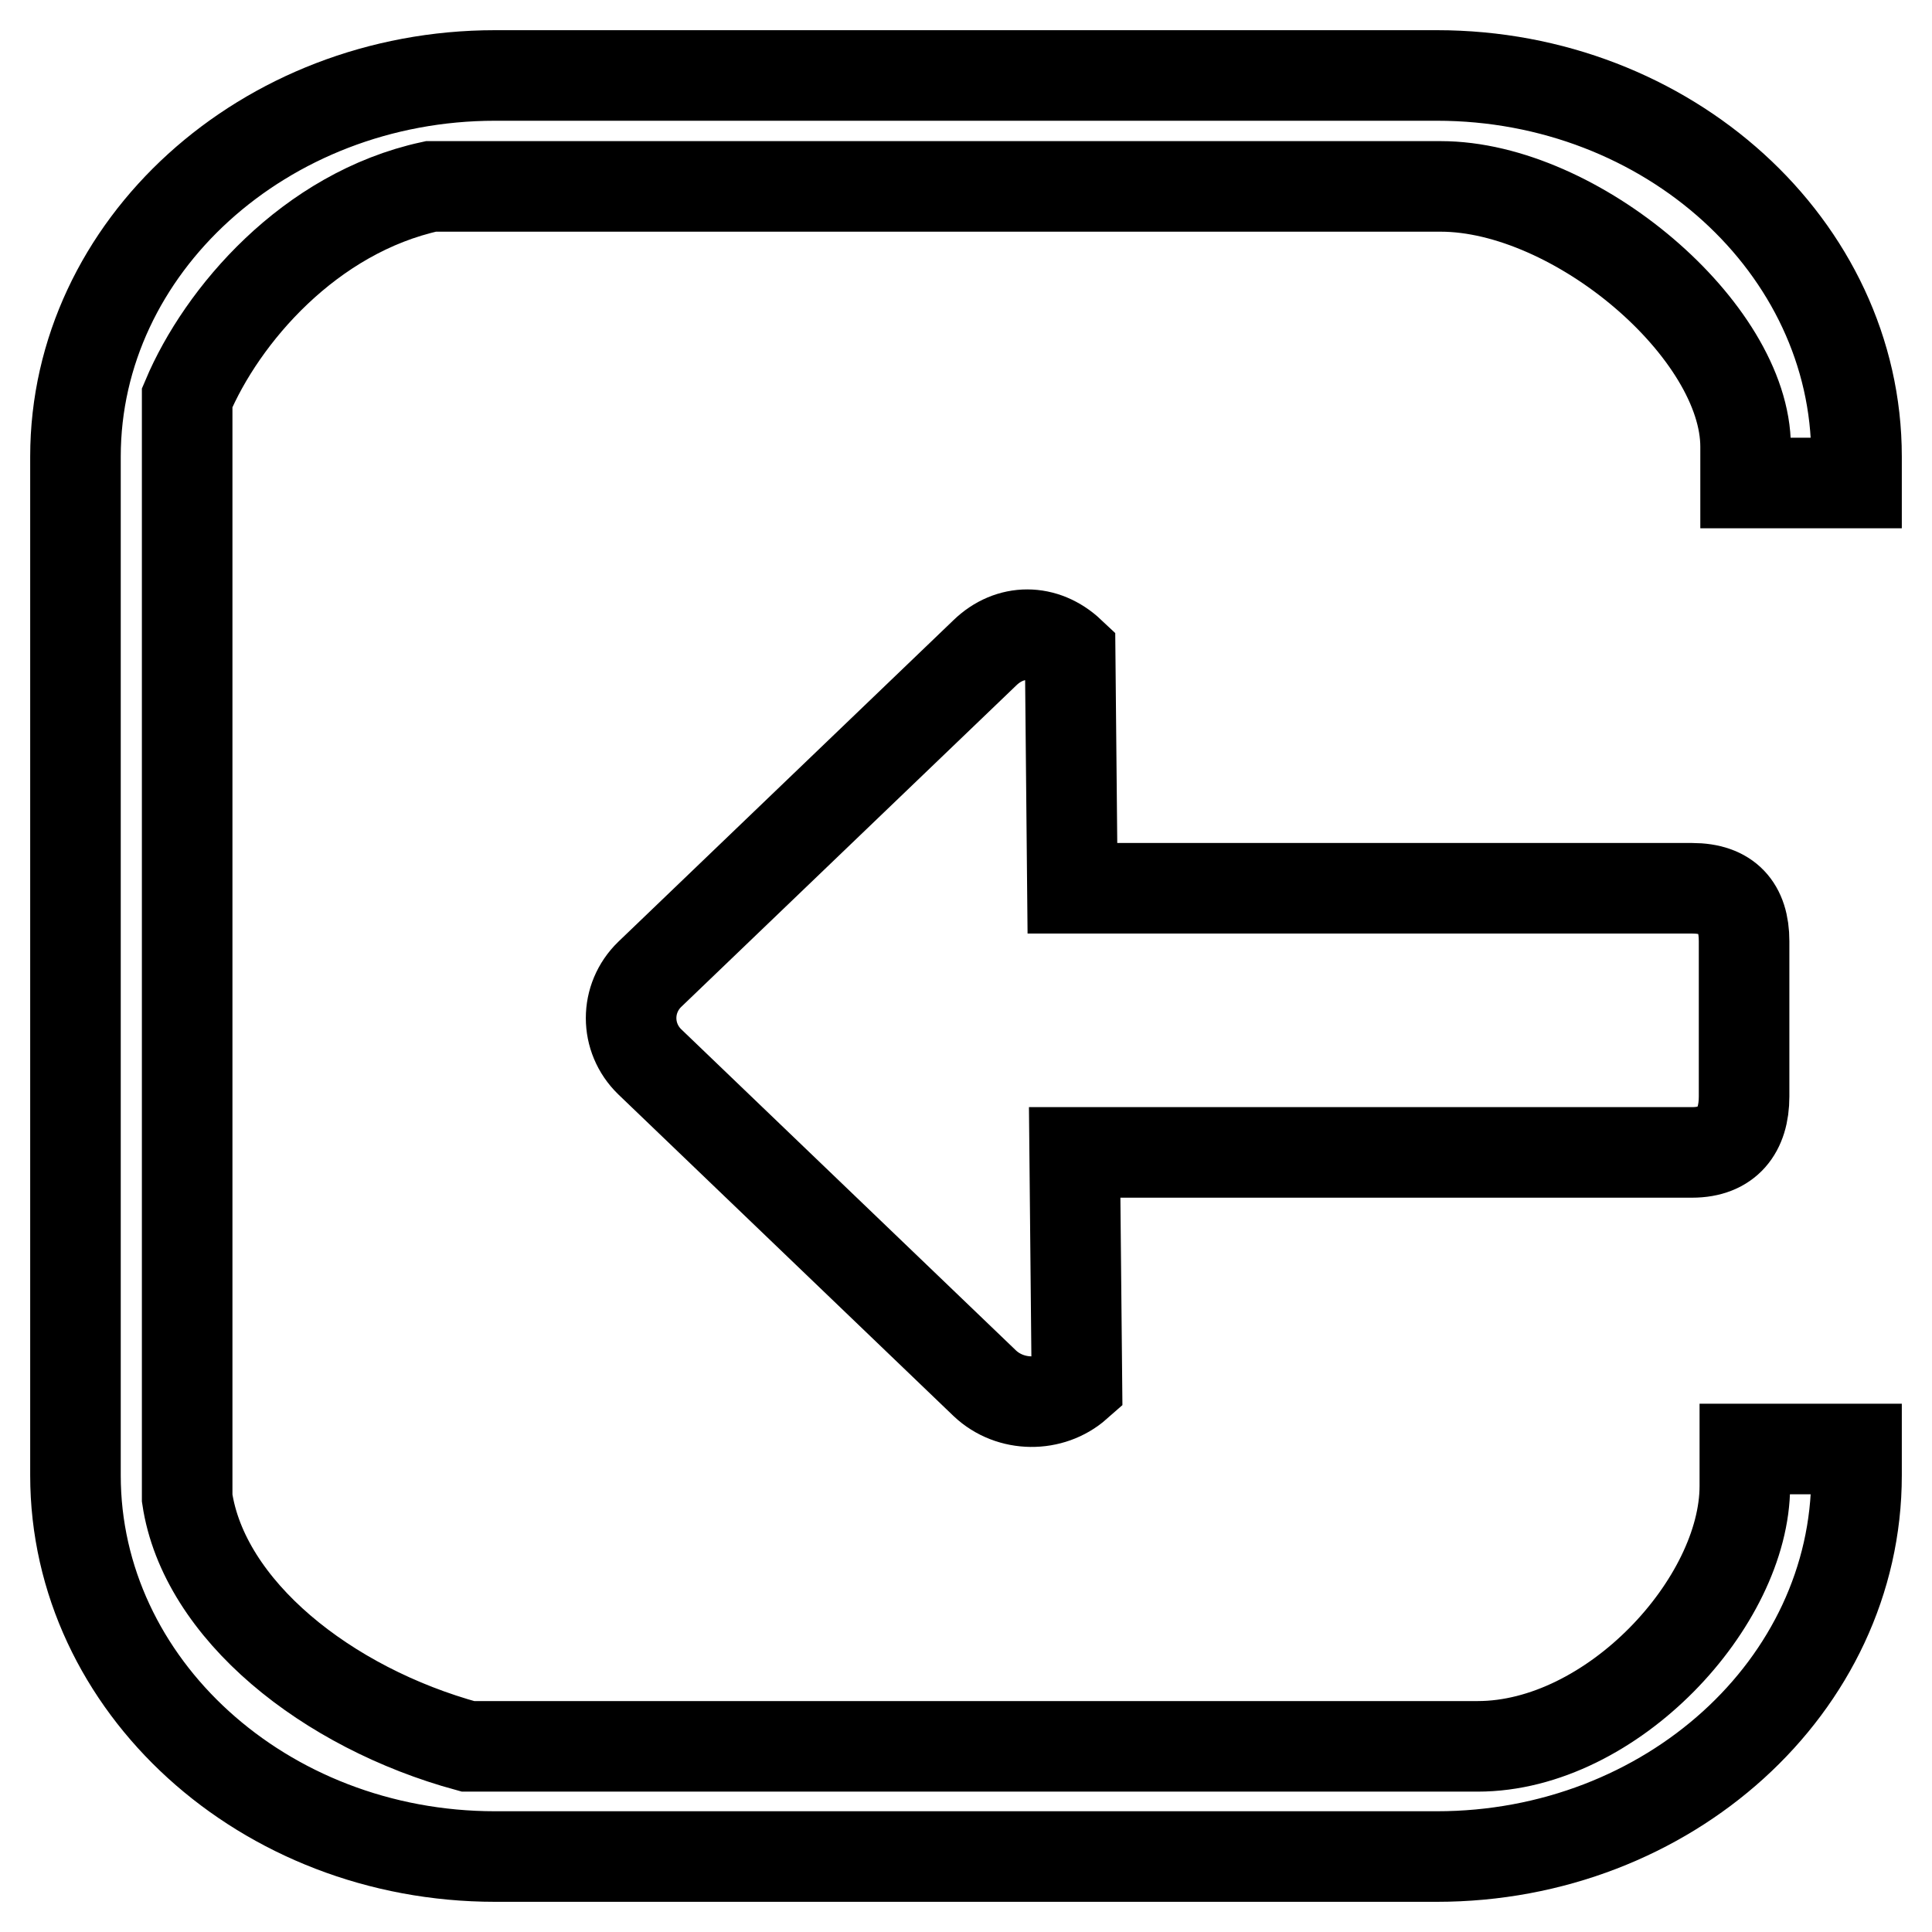
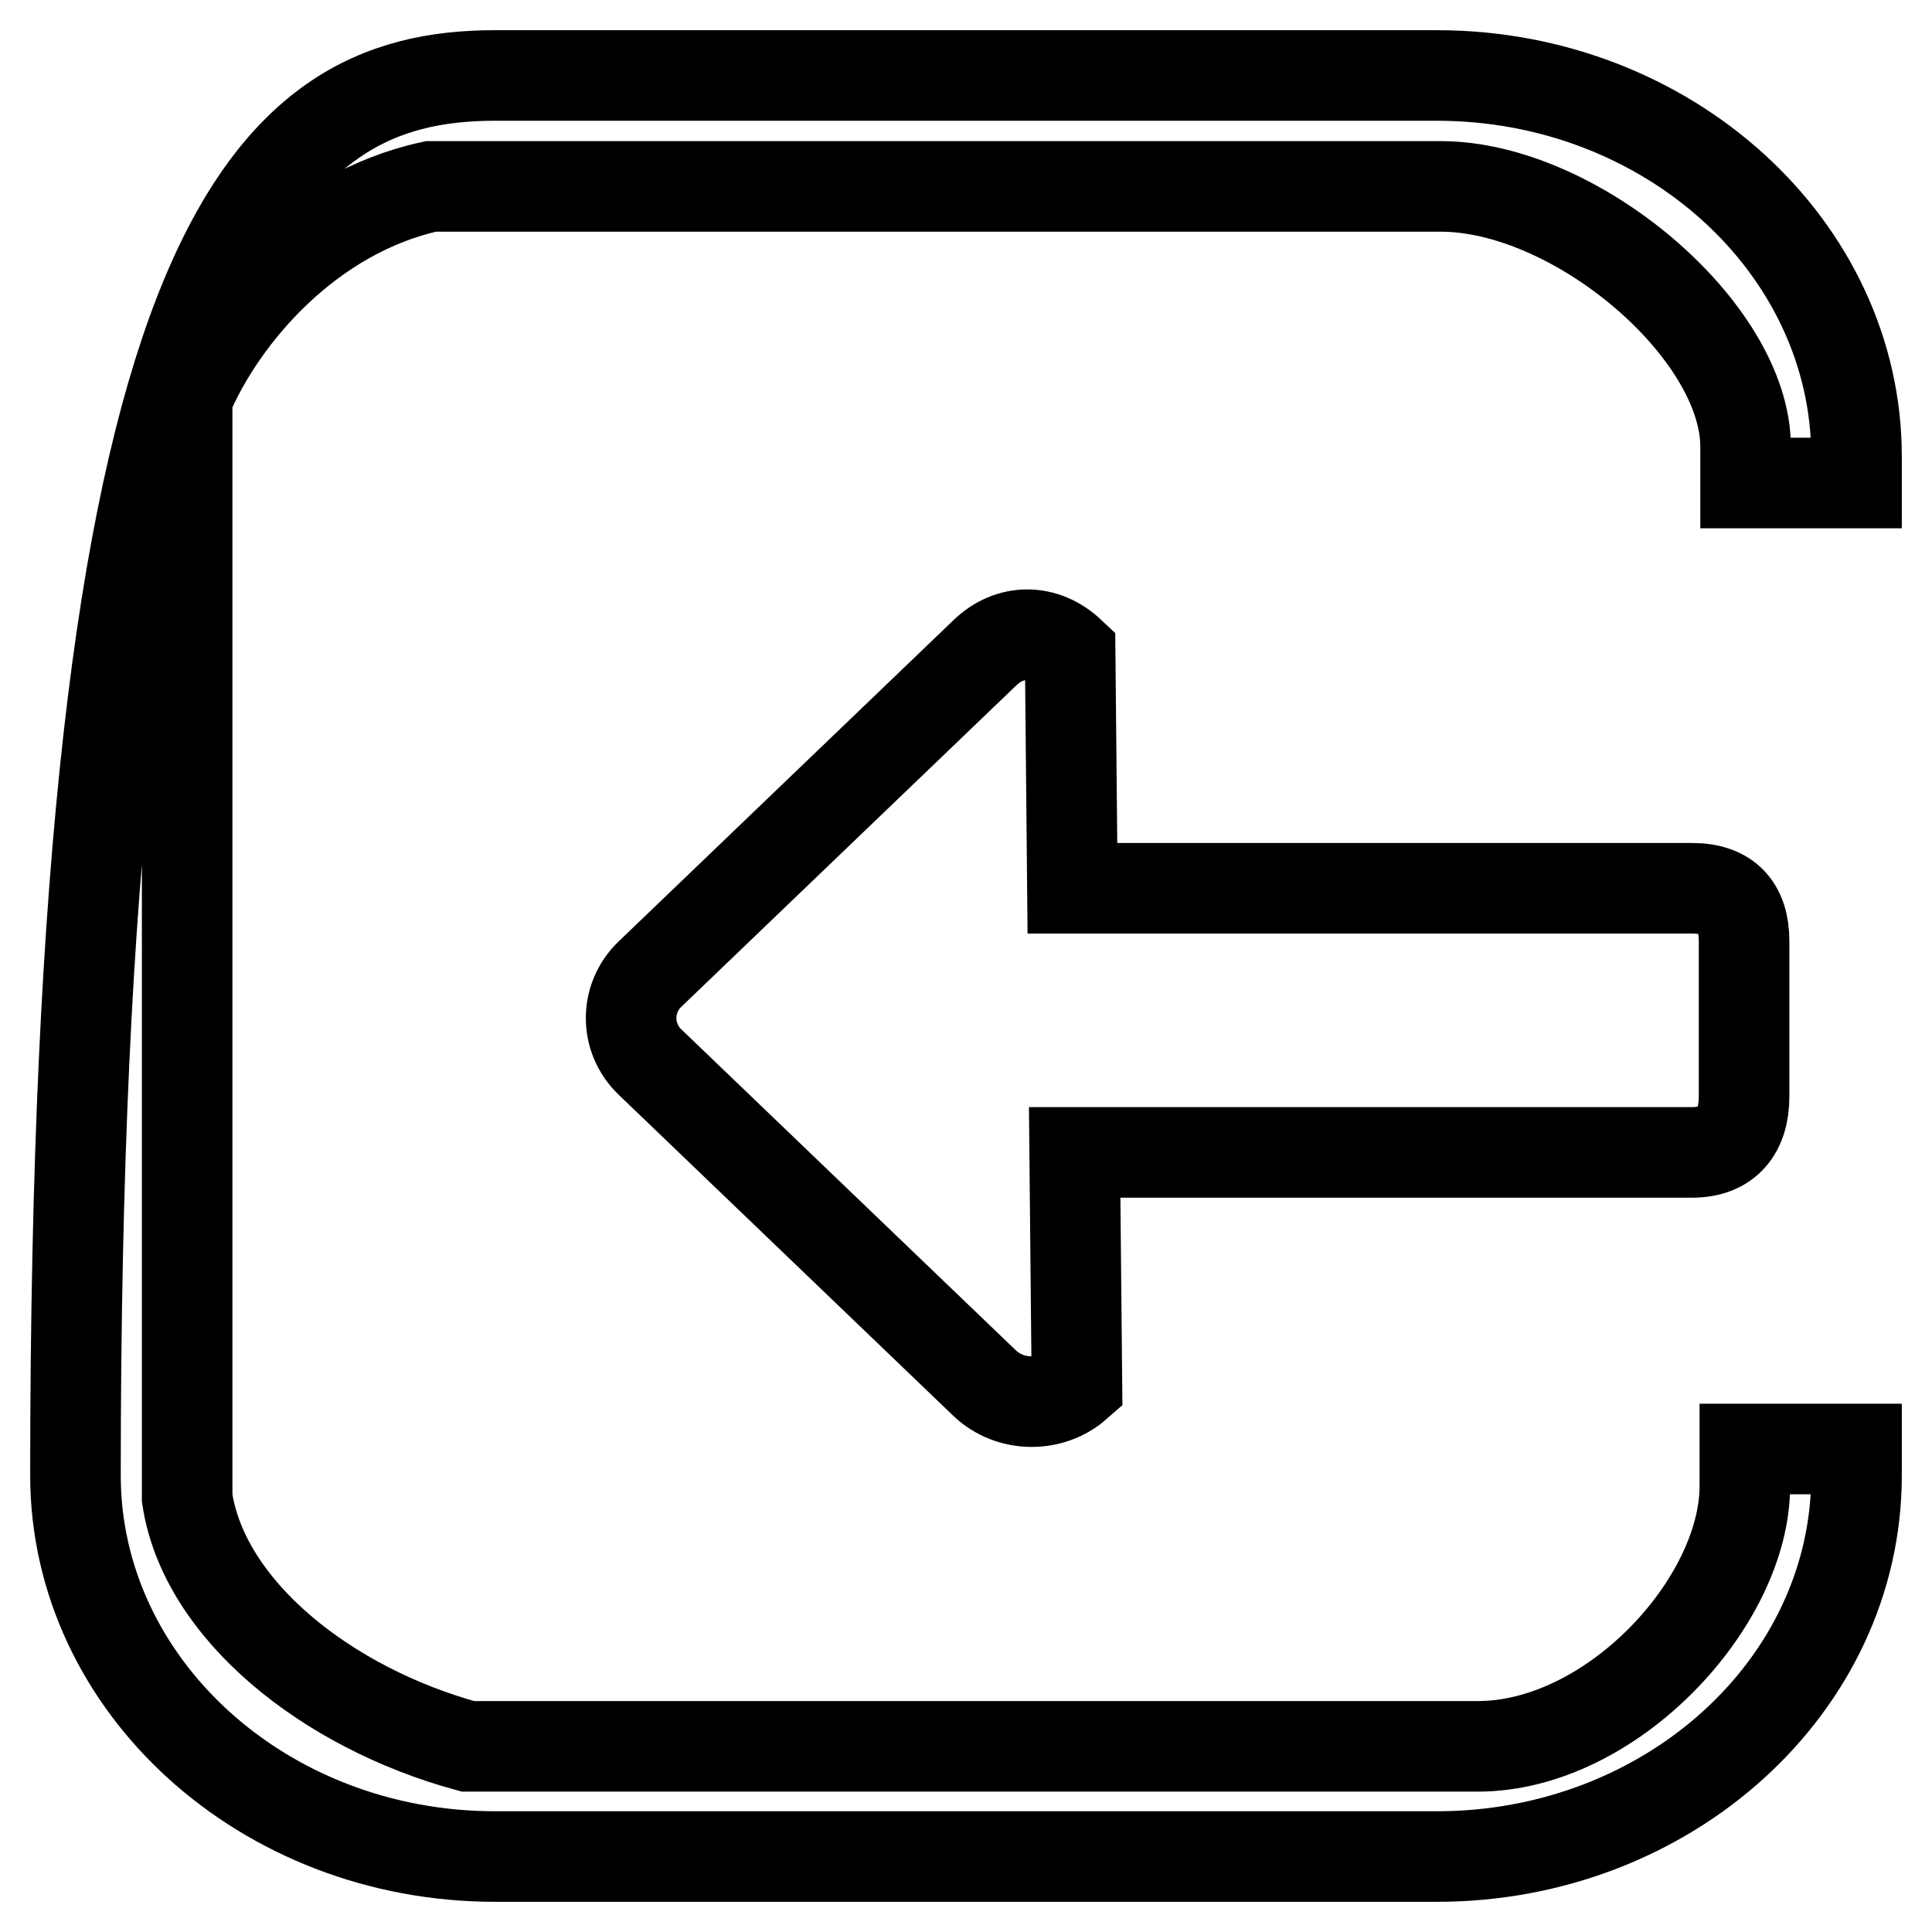
<svg xmlns="http://www.w3.org/2000/svg" version="1.1" x="0px" y="0px" viewBox="0 0 256 256" enable-background="new 0 0 256 256" xml:space="preserve">
  <g>
-     <path stroke-width="12" fill-opacity="0" stroke="#000000" d="M130.5,183.3l-44.4-42.6c-3.3-3.2-3.3-8.4,0-11.6l44.4-42.6c3.3-3.2,7.9-3.2,11.3,0l0.3,31.2h82.1 c4.7,0,6.9,2.5,6.9,7v20.6c0,4.5-2.2,7.4-6.9,7.4h-81.8l0.3,30.8C139.3,186.5,133.9,186.5,130.5,183.3L130.5,183.3z M231.3,59.2 c0-15.4-22.5-34.5-40.4-34.5H57.1c-16.1,3.5-27.7,17.1-32.3,28v145.8c2.2,14.8,18.5,27.8,37.2,32.9h133.8 c17.8,0,35.4-19.1,35.4-34.5v-4.9H246l0,3.5c0,27.9-25,50.5-55.6,50.5H65.6C34.9,246,10,223.3,10,195.5V60.5C10,32.7,35,10,65.6,10 h124.8C221,10,246,32.7,246,60.5l0,3.5h-14.7V59.2L231.3,59.2z" />
+     <path stroke-width="12" fill-opacity="0" stroke="#000000" d="M130.5,183.3l-44.4-42.6c-3.3-3.2-3.3-8.4,0-11.6l44.4-42.6c3.3-3.2,7.9-3.2,11.3,0l0.3,31.2h82.1 c4.7,0,6.9,2.5,6.9,7v20.6c0,4.5-2.2,7.4-6.9,7.4h-81.8l0.3,30.8C139.3,186.5,133.9,186.5,130.5,183.3L130.5,183.3z M231.3,59.2 c0-15.4-22.5-34.5-40.4-34.5H57.1c-16.1,3.5-27.7,17.1-32.3,28v145.8c2.2,14.8,18.5,27.8,37.2,32.9h133.8 c17.8,0,35.4-19.1,35.4-34.5v-4.9H246l0,3.5c0,27.9-25,50.5-55.6,50.5H65.6C34.9,246,10,223.3,10,195.5C10,32.7,35,10,65.6,10 h124.8C221,10,246,32.7,246,60.5l0,3.5h-14.7V59.2L231.3,59.2z" />
  </g>
</svg>